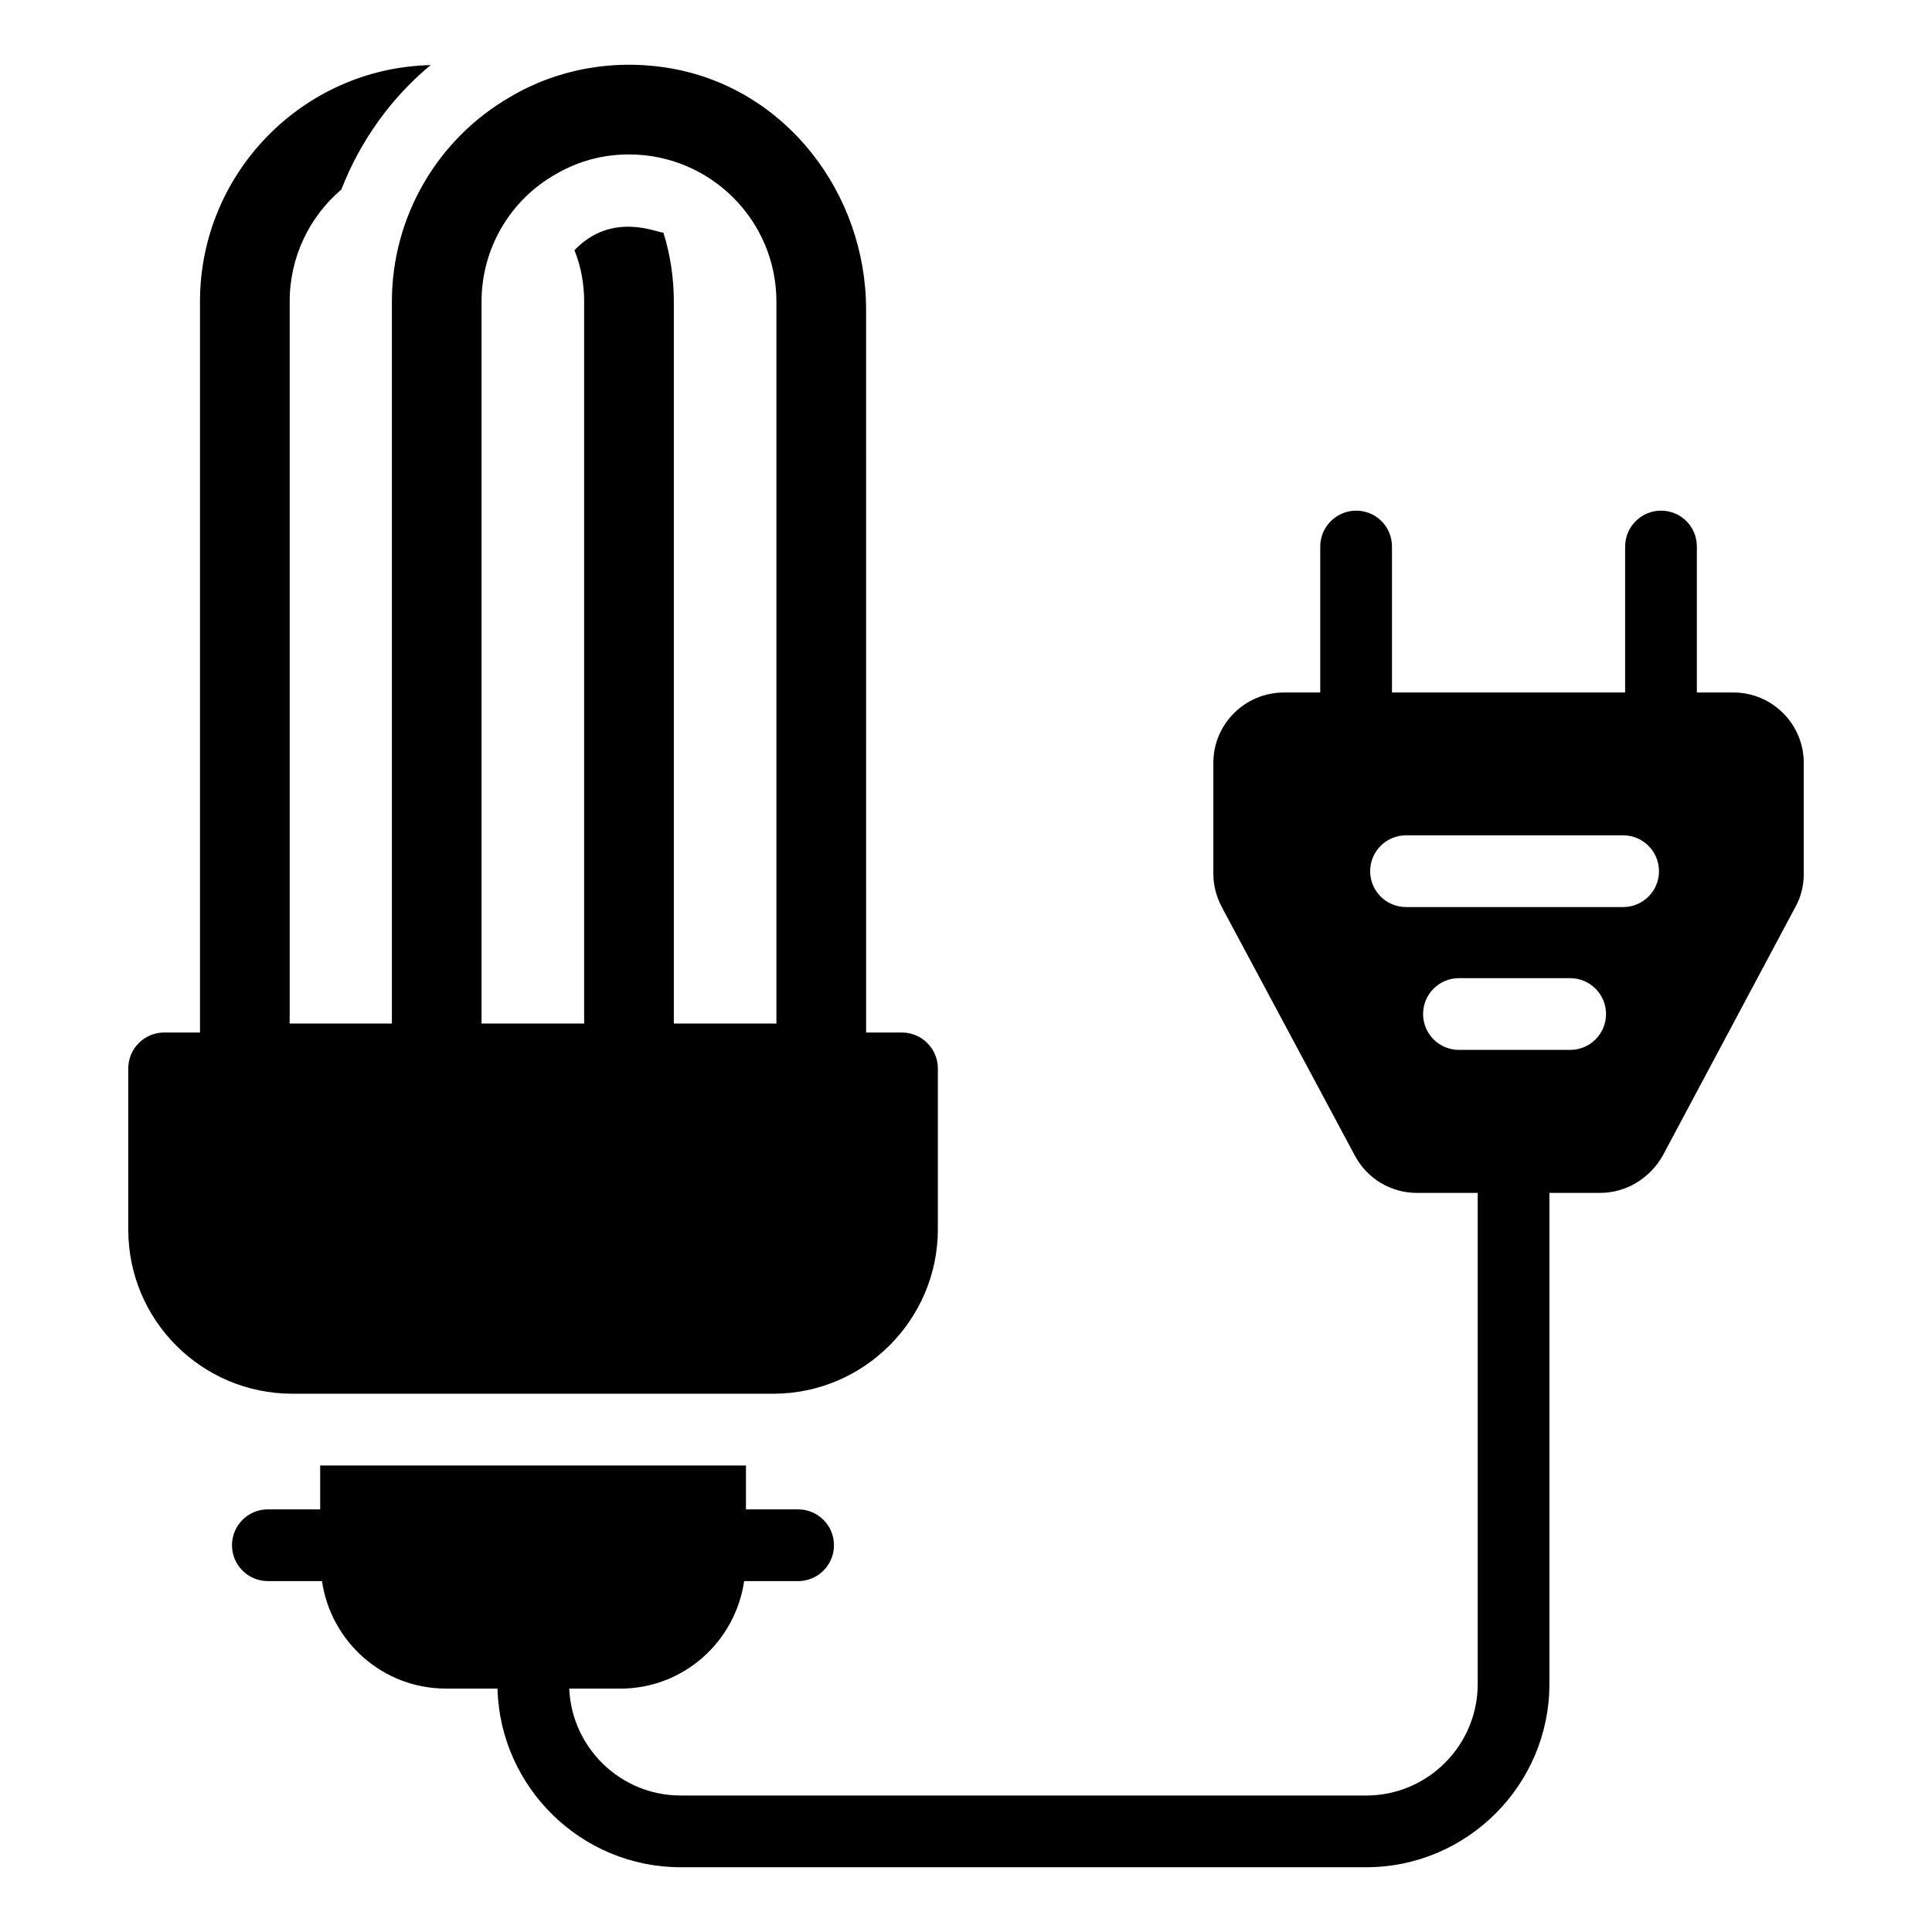
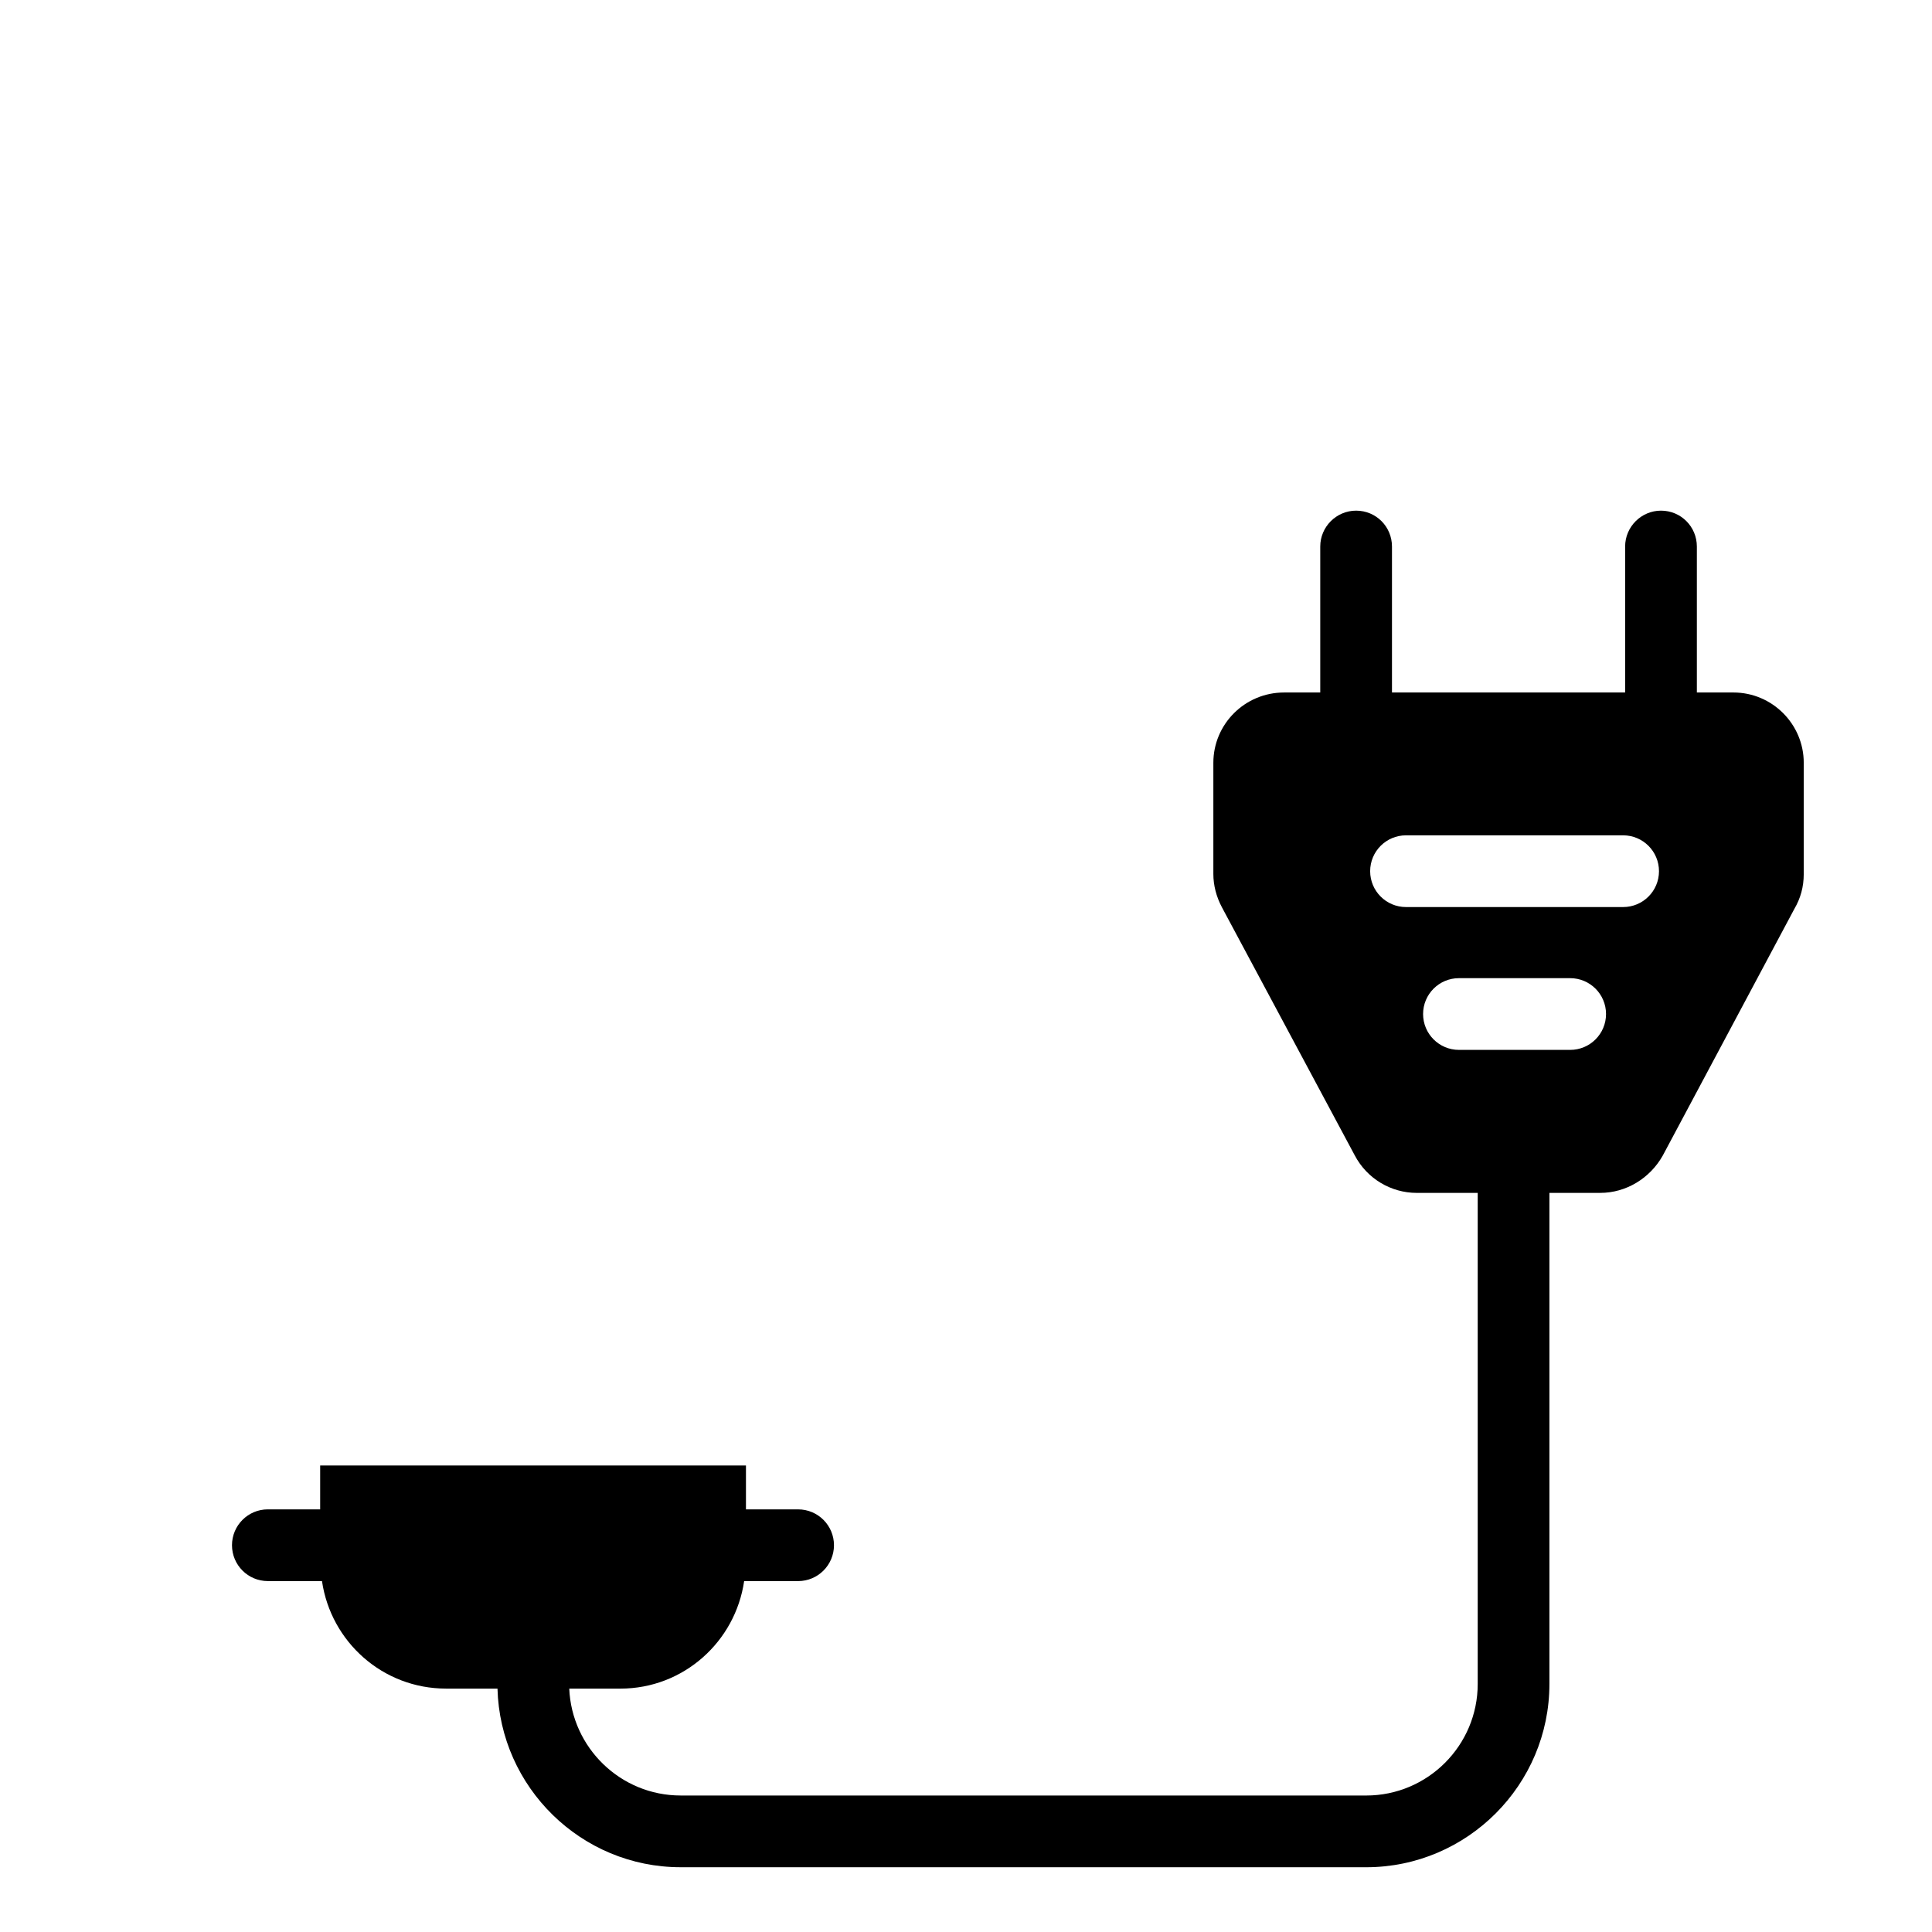
<svg xmlns="http://www.w3.org/2000/svg" fill="#000000" width="800px" height="800px" version="1.1" viewBox="144 144 512 512">
  <g>
    <path d="m603.38 327.52h-9.695v-38.688c0-5.227-4.184-9.504-9.504-9.504-5.227 0-9.504 4.277-9.504 9.504v38.688h-61.789v-38.688c0-5.227-4.184-9.504-9.504-9.504-5.227 0-9.504 4.277-9.504 9.504v38.688h-9.602c-10.359 0-18.727 8.363-18.727 18.633v29.469c0 2.945 0.762 5.988 2.281 8.84l35.172 65.688c3.231 6.18 9.602 9.98 16.445 9.98h16.16v130.14c0 16.254-13.215 29.562-29.562 29.562l-181.66-0.004c-15.926 0-28.867-12.652-29.531-28.328h13.562c16.711 0 30.445-12.422 32.789-28.492h14.301c5.254 0 9.504-4.258 9.504-9.504 0-5.25-4.25-9.504-9.504-9.504h-13.82v-11.625h-112.84v11.621h-13.863c-5.254 0-9.504 4.258-9.504 9.504 0 5.25 4.25 9.504 9.504 9.504h14.348c2.34 16.07 16.086 28.492 32.883 28.492h13.625c0.676 26.133 22.164 47.34 48.547 47.34l181.65 0.004c26.805 0 48.574-21.863 48.574-48.574v-130.14h13.5c6.75 0 13.117-3.801 16.539-9.887l34.887-65.398c1.617-2.758 2.473-5.801 2.473-9.223v-29.469c0-10.262-8.367-18.629-18.633-18.629zm-43.27 94.711h-29.473c-5.254 0-9.504-4.258-9.504-9.504 0-5.25 4.25-9.504 9.504-9.504h29.473c5.254 0 9.504 4.258 9.504 9.504 0.004 5.25-4.25 9.504-9.504 9.504zm14.035-37.852h-57.535c-5.254 0-9.504-4.258-9.504-9.504 0-5.25 4.25-9.504 9.504-9.504h57.535c5.254 0 9.504 4.258 9.504 9.504 0.004 5.25-4.246 9.504-9.504 9.504z" />
-     <path d="m383.03 417.63h-9.504l-0.004-191.59c0-30.727-21.191-58.473-51.441-63.867-15.156-2.703-30.316 0.082-42.762 7.449-19.391 11.121-31.465 31.844-31.465 54.277v191.35l-27.09-0.004v-191.35c0-11.883 5.324-22.531 13.688-29.66 5.039-12.93 13.215-24.336 23.668-32.984-33.84 0.762-61.121 28.613-61.121 62.645v193.73h-9.504c-5.227 0-9.504 4.277-9.504 9.504v42.742c0 24.012 19.465 43.477 43.477 43.477h127.5c23.965 0 43.574-19.609 43.574-43.574v-42.645c-0.004-5.223-4.281-9.5-9.508-9.5zm-33.27-2.379h-27.188v-191.35c0-6.273-0.949-12.453-2.758-18.25-1.52 0.094-13.594-5.801-23.574 4.656 1.711 4.277 2.566 8.84 2.566 13.594v191.35h-27.188v-191.35c0-13.879 7.414-26.805 19.676-33.746 5.894-3.422 12.359-5.227 19.391-5.227 21.578 0 39.07 17.492 39.07 38.973z" />
  </g>
</svg>